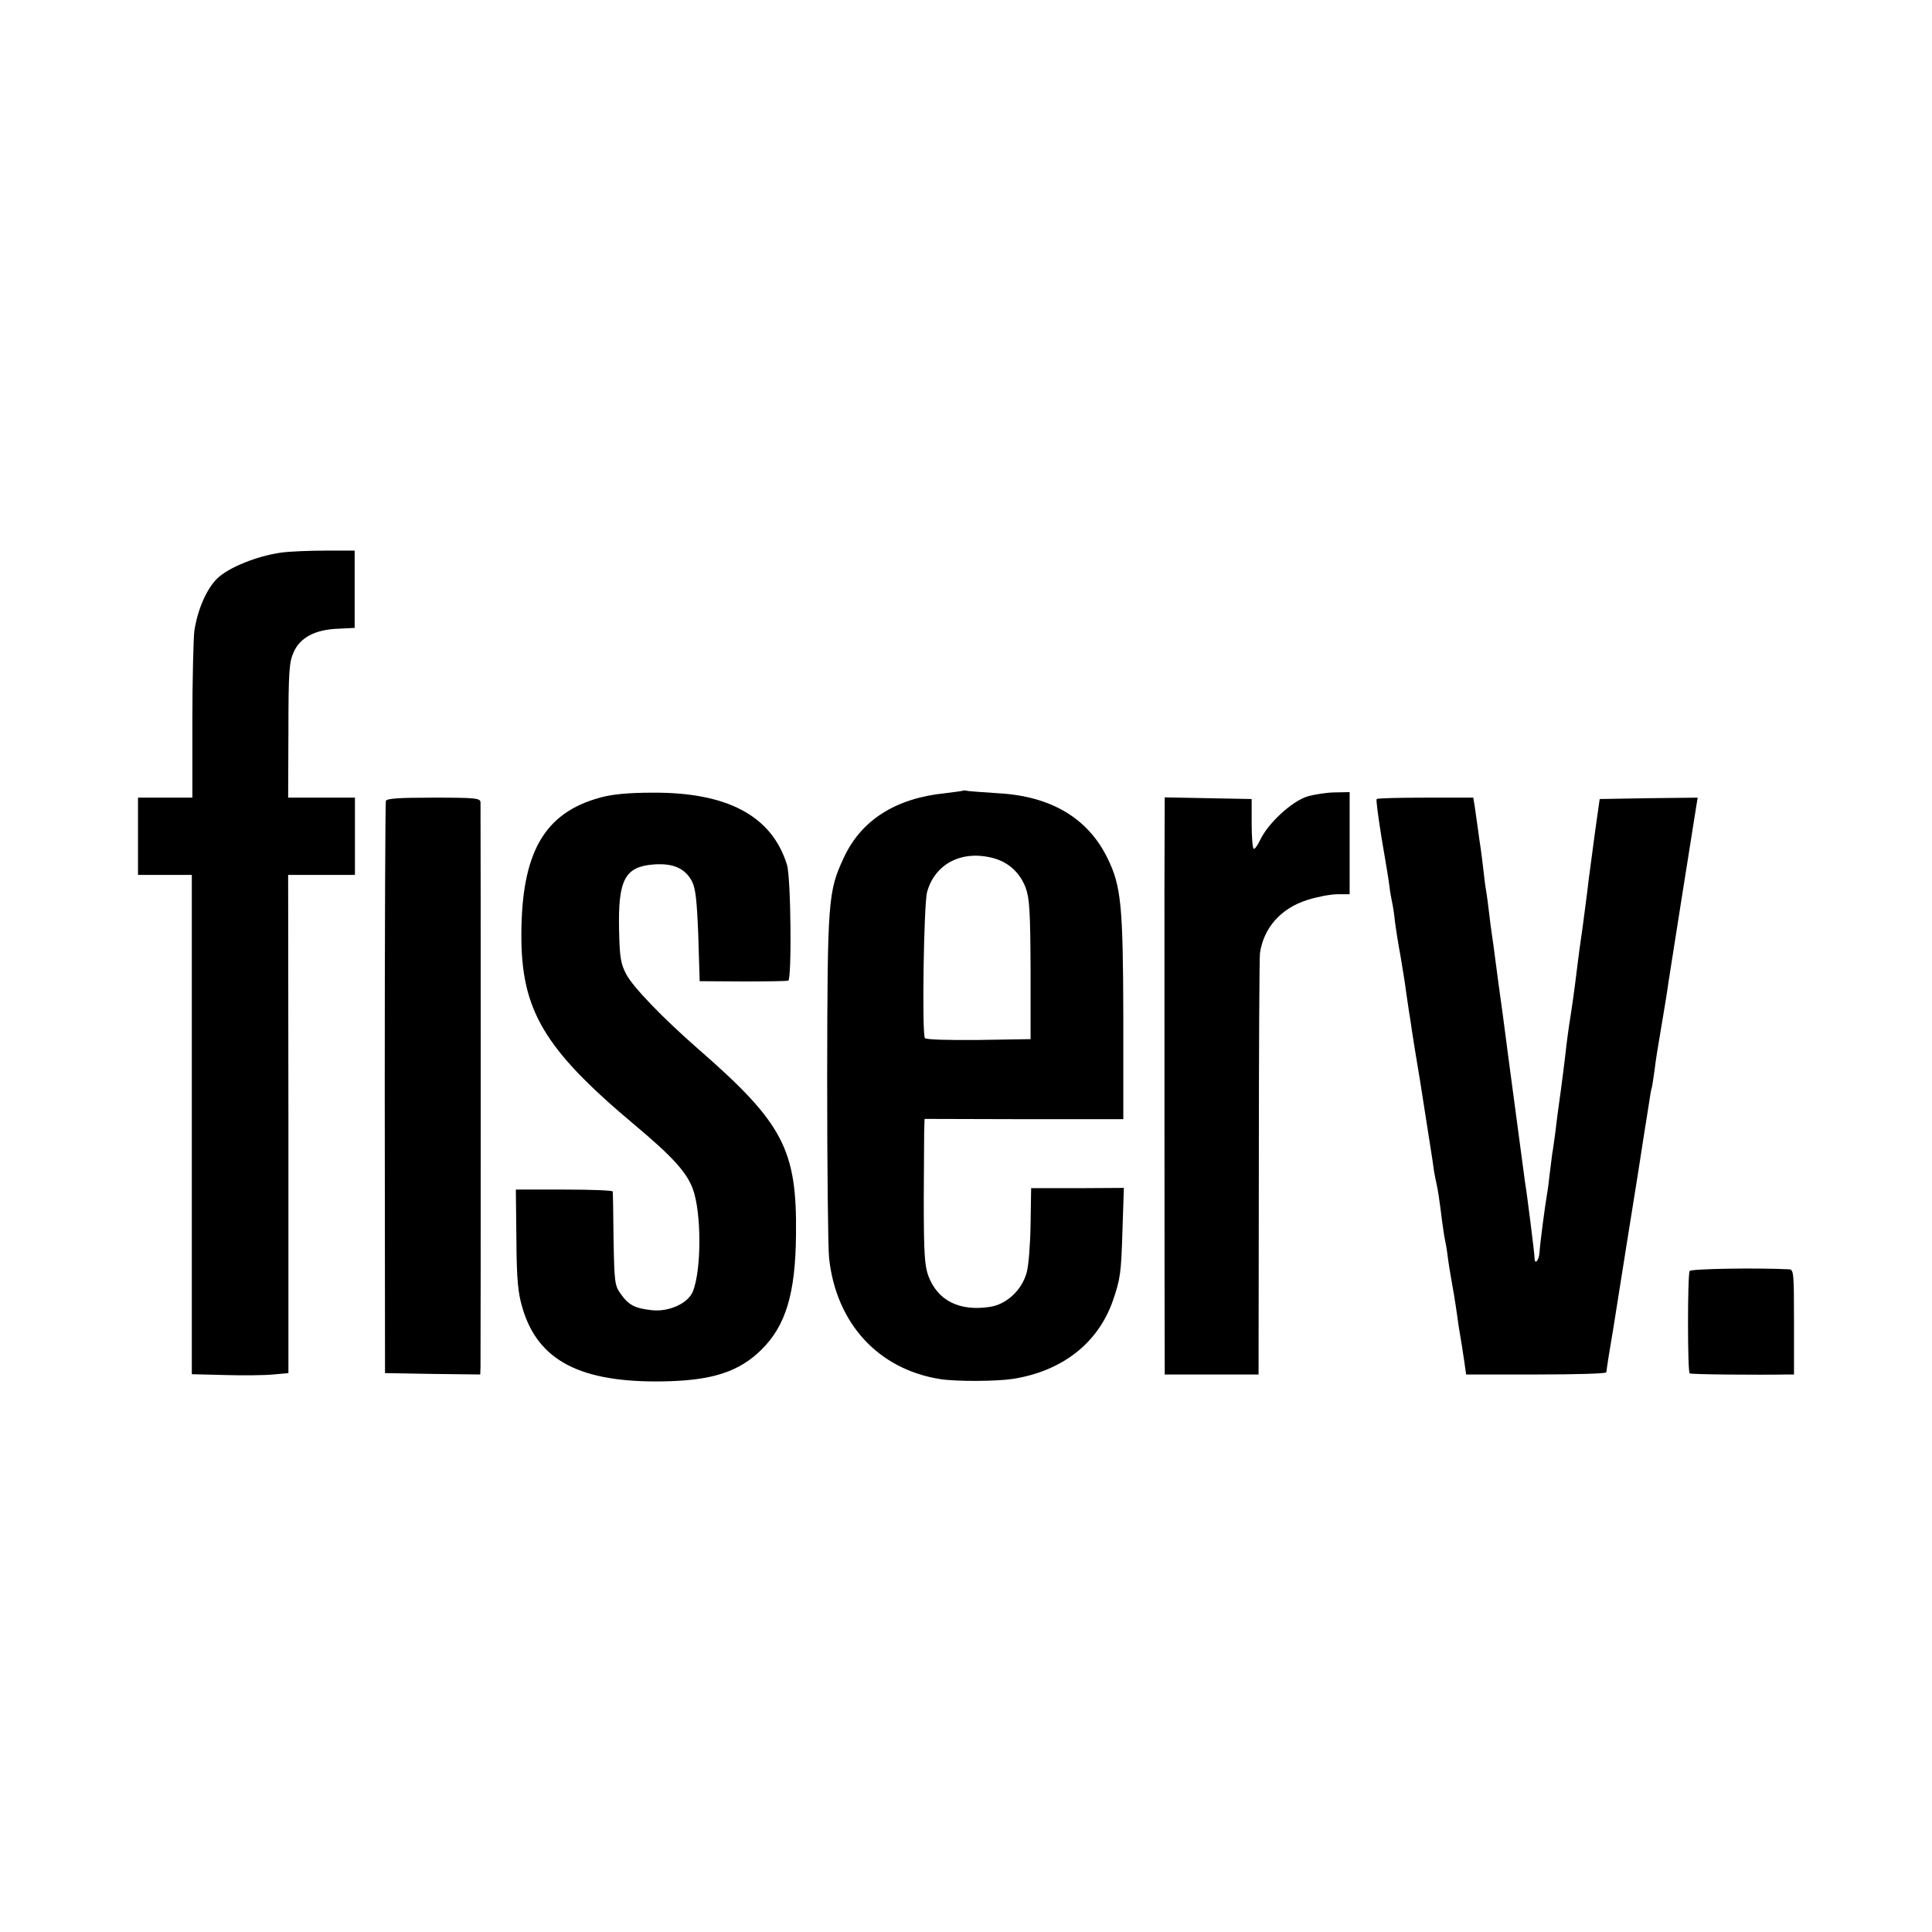
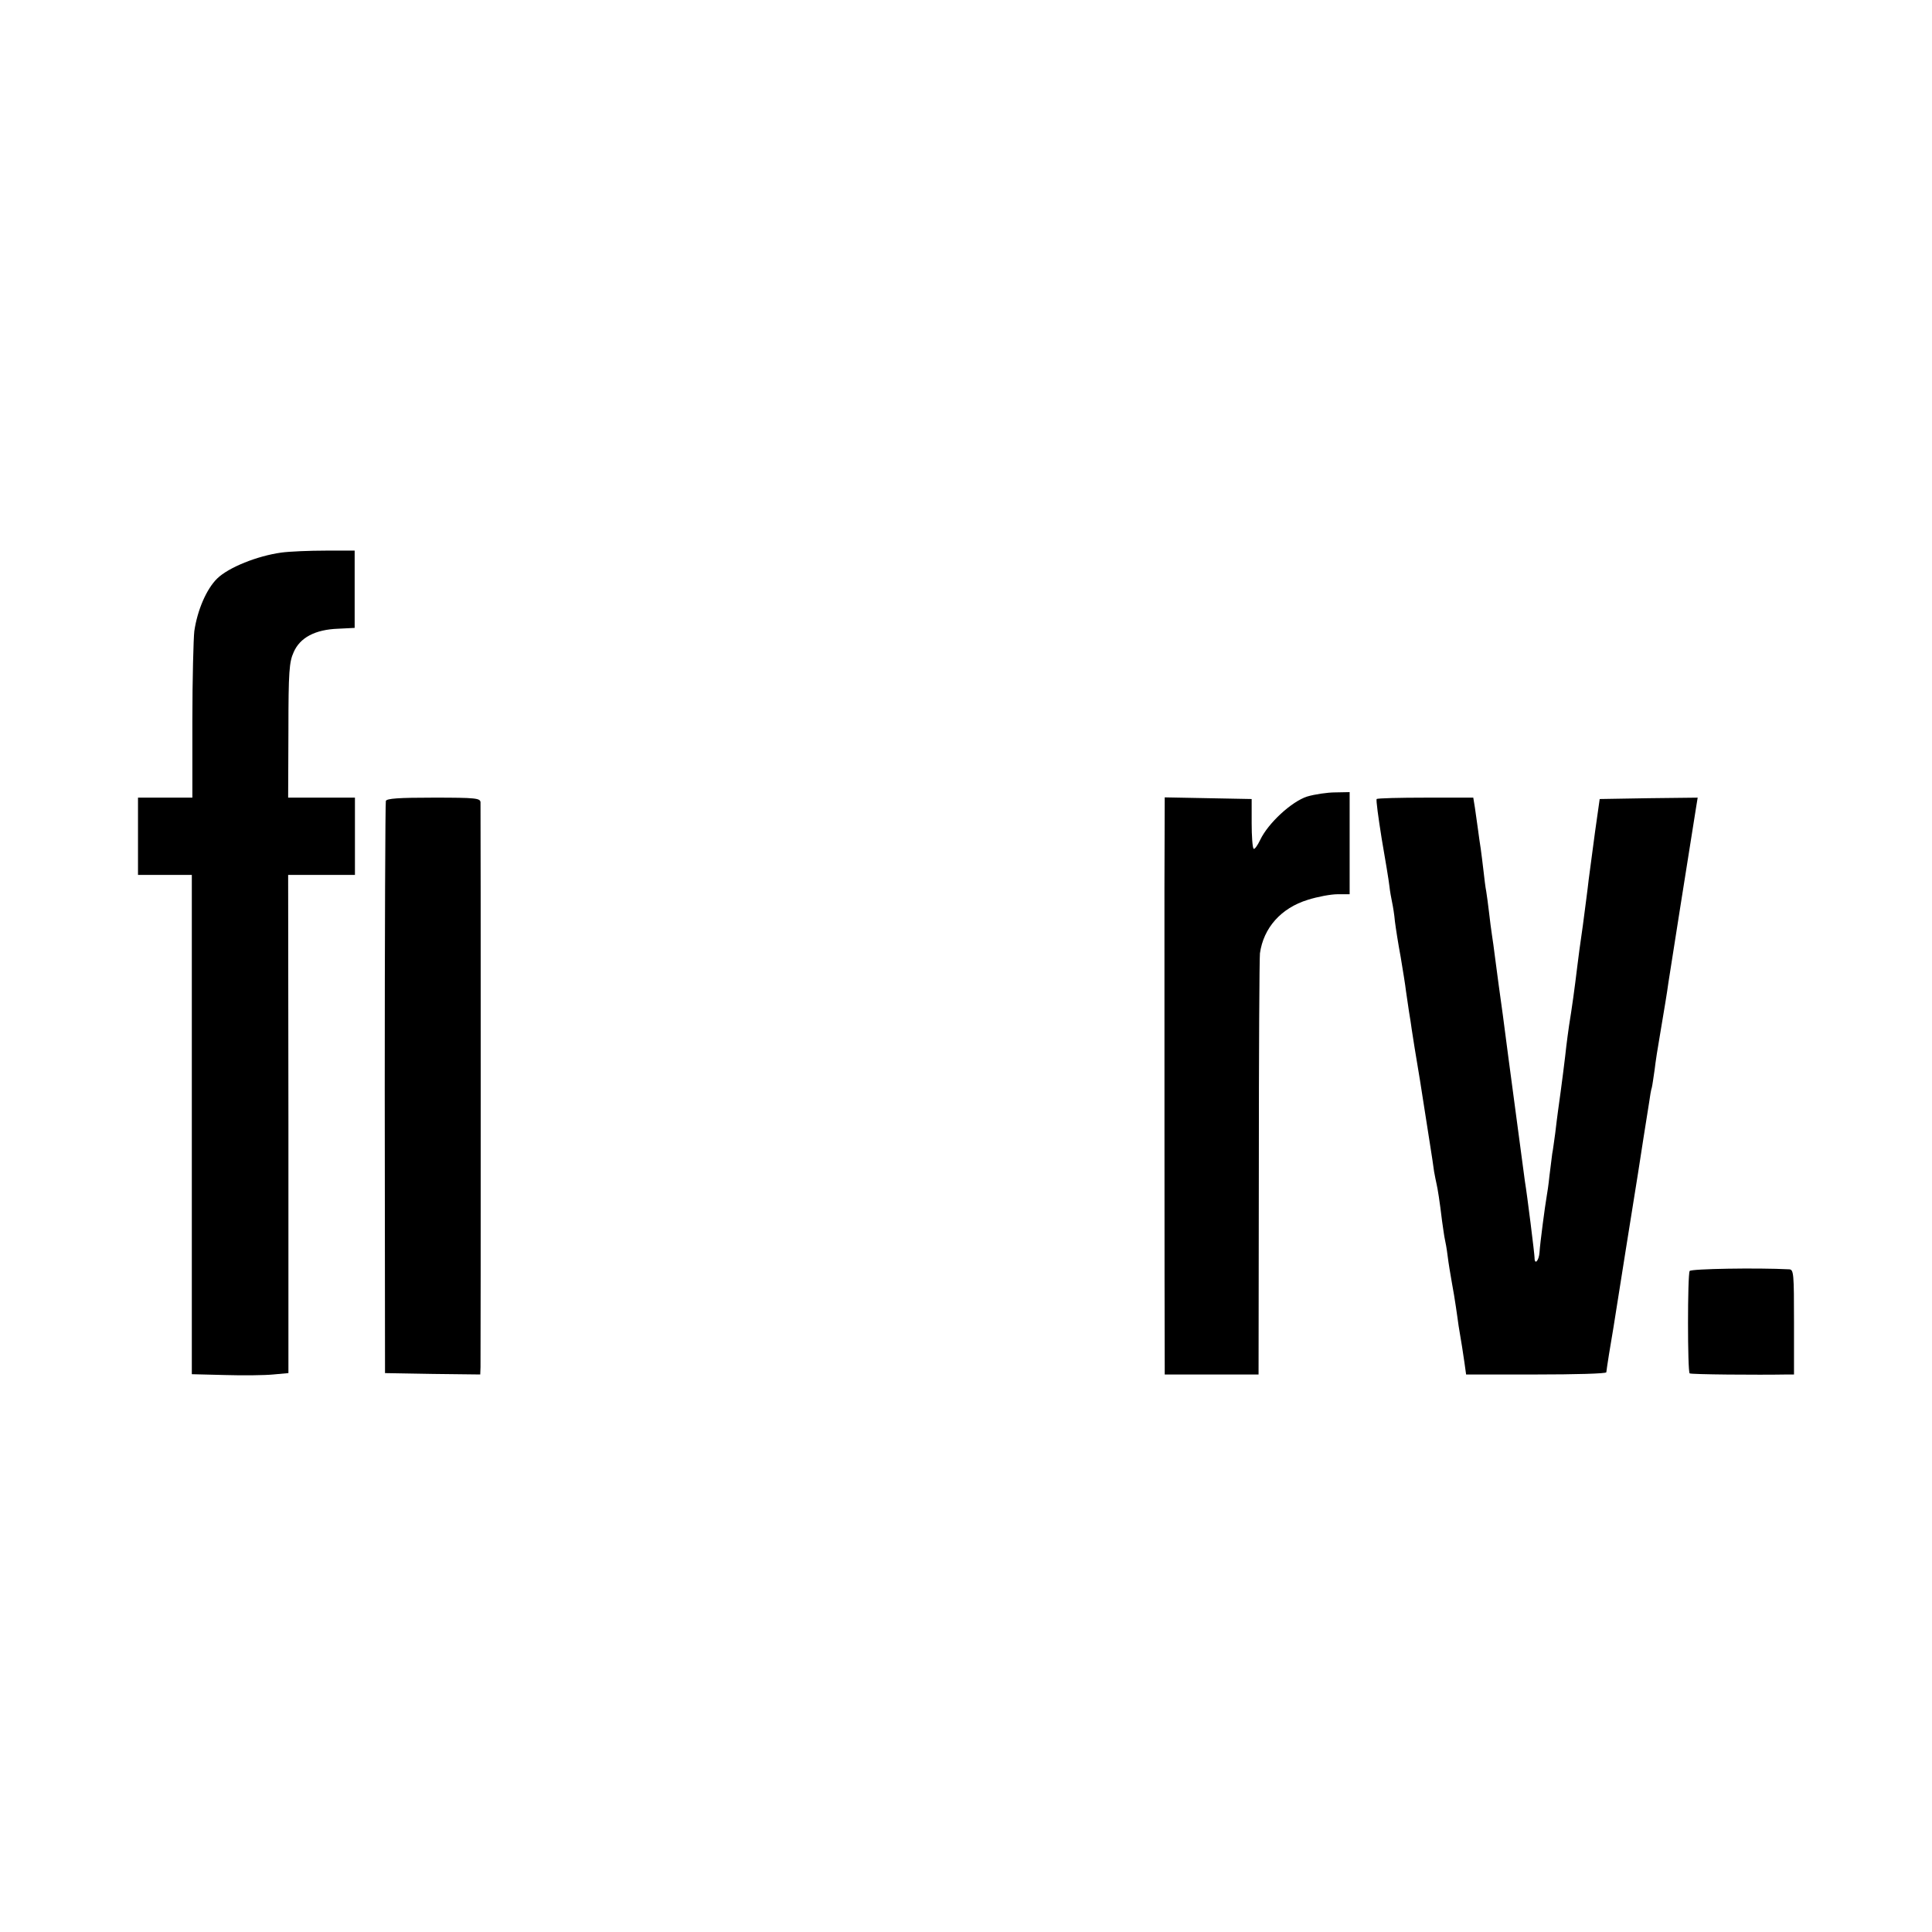
<svg xmlns="http://www.w3.org/2000/svg" height="700pt" preserveAspectRatio="xMidYMid meet" viewBox="0 0 700 700" width="700pt">
  <g transform="matrix(.1 0 0 -.1 0 700)">
    <path d="m1020 4998c-88-12-192-54-233-94-39-38-72-115-83-191-3-26-7-173-7-325v-278h-99-98v-140-140h98 97v-904-905l120-3c66-2 145-1 175 2l55 5v903l-1 902h121 121v140 140h-121-121l1 243c0 214 3 249 19 284 23 53 78 82 161 85l60 3v140 140h-105c-58 0-130-3-160-7z" />
-     <path d="m3488 4135c-2-1-31-5-64-9-178-18-303-97-366-232-58-124-60-152-61-799 0-324 3-619 7-654 26-237 179-403 404-438 60-9 203-8 262 1 178 28 307 129 361 280 29 84 31 102 36 261l5 151-168-1h-168l-2-130c-1-71-7-150-14-175-17-64-73-116-133-125-110-17-189 22-223 111-14 38-17 81-17 282 1 130 1 248 2 262l1 26 360-1h360v370c-1 405-8 475-57 575-71 146-206 226-398 236-49 3-98 7-107 8-9 2-18 3-20 1zm114-245c53-15 94-53 114-106 14-38 17-83 18-297v-252l-189-3c-108-1-191 1-194 7-11 18-4 485 8 529 29 104 128 154 243 122z" />
-     <path d="m2174 4110c-202-55-284-199-285-495-1-274 81-414 406-687 141-118 192-174 215-235 32-86 32-296 0-373-18-43-87-74-149-67-61 7-83 18-112 59-22 30-23 43-26 198-1 91-2 168-3 173 0 4-79 7-176 7h-175l2-182c1-147 6-194 22-247 56-191 210-271 510-266 178 3 275 35 356 115 88 87 123 203 125 415 4 310-46 406-355 675-128 112-235 223-260 270-20 38-24 62-26 160-4 183 21 230 126 238 70 5 113-14 138-61 13-25 18-68 23-197l5-165 155-1c85 0 160 1 166 3 13 5 10 376-5 421-55 176-216 262-488 260-86 0-148-6-189-18z" />
    <path d="m4736 4114c-56-18-141-96-170-157-10-21-21-36-24-32-4 4-7 46-7 93v87l-158 3-157 3-1-328c0-253 0-1547 1-1730v-33h170 170l1 748c0 411 2 761 4 778 13 92 76 164 174 194 35 11 83 20 107 20h44v185 185l-52-1c-29 0-75-7-102-15z" />
    <path d="m1398 4098c-2-7-4-476-4-1043l1-1030 173-3 172-2 1 27c1 34 1 2020 0 2046-1 15-16 17-170 17-126 0-170-3-173-12z" />
    <path d="m4988 4105c-3-3 6-67 18-143 13-75 26-153 28-172s7-46 10-60 8-44 10-68c3-24 12-82 21-130 8-48 17-103 19-122 3-19 8-53 11-75 4-22 8-51 10-65s15-97 30-185c14-88 30-191 36-230 6-38 13-83 15-100 3-16 7-37 9-45 4-17 11-60 20-135 4-27 8-57 10-65s7-35 10-60 10-67 15-95c5-27 12-68 15-90s8-53 10-70c11-65 15-90 21-132l6-43h254c140 0 254 3 254 8 0 4 5 34 10 67 12 70 10 57 61 380 22 138 42 261 44 275 7 45 33 214 40 255 3 22 7 47 10 55 2 8 6 37 10 64 3 27 12 85 20 130 15 90 25 148 30 186 3 21 79 502 100 633l6 37-177-2-178-3-17-120c-9-66-19-144-23-173-3-29-13-103-21-165-9-62-18-128-20-147-10-83-19-148-30-216-3-22-8-56-10-75-3-30-17-143-30-234-2-16-7-52-10-80-4-27-8-61-11-75-2-14-6-50-10-80-3-30-8-64-10-74-6-34-24-170-26-203-2-31-18-48-18-20 0 13-27 230-35 277-2 14-11 81-20 150s-18 136-20 150-11 81-20 150-18 137-20 153c-5 34-25 182-30 222-2 17-6 46-9 65s-8 58-11 85c-3 28-8 61-10 75-3 14-7 48-10 75-3 28-8 64-10 80-3 17-7 48-10 70s-8 57-11 78l-6 37h-172c-95 0-175-2-178-5z" />
    <path d="m6122 2395c-8-13-8-366 0-371 5-4 245-6 356-4h22v190c0 174-1 190-17 191-116 6-356 2-361-6z" />
  </g>
</svg>